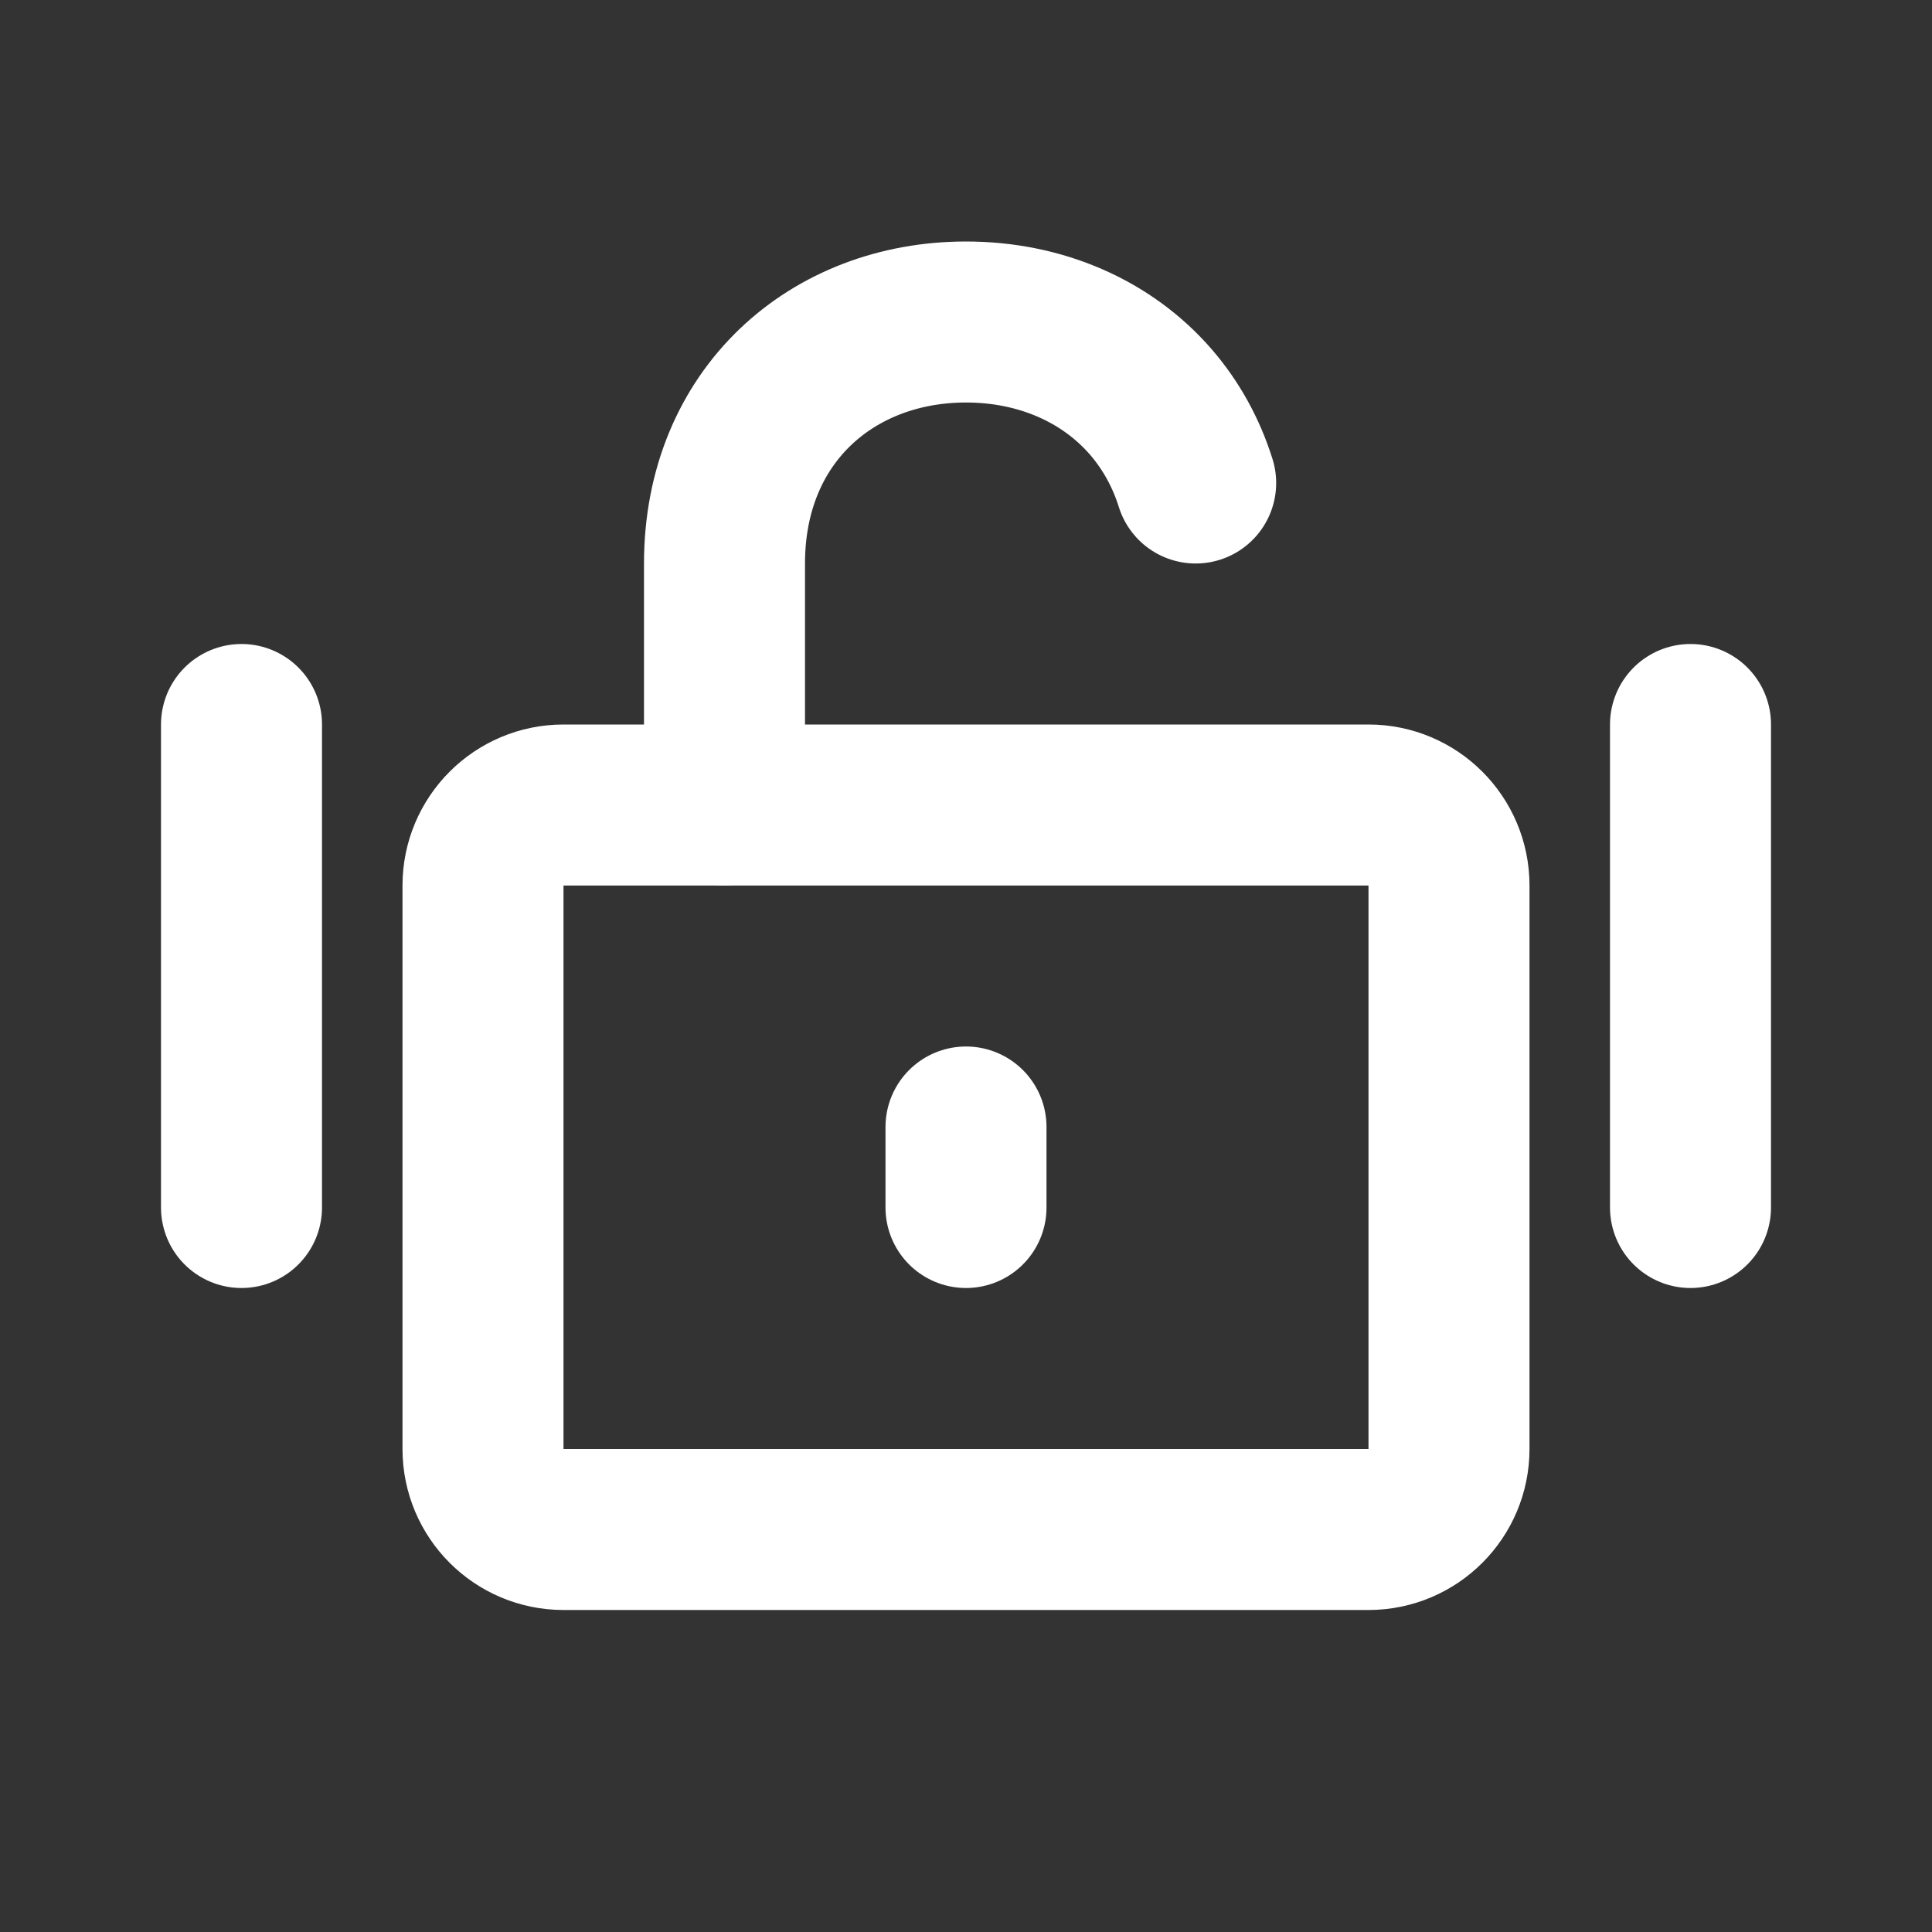
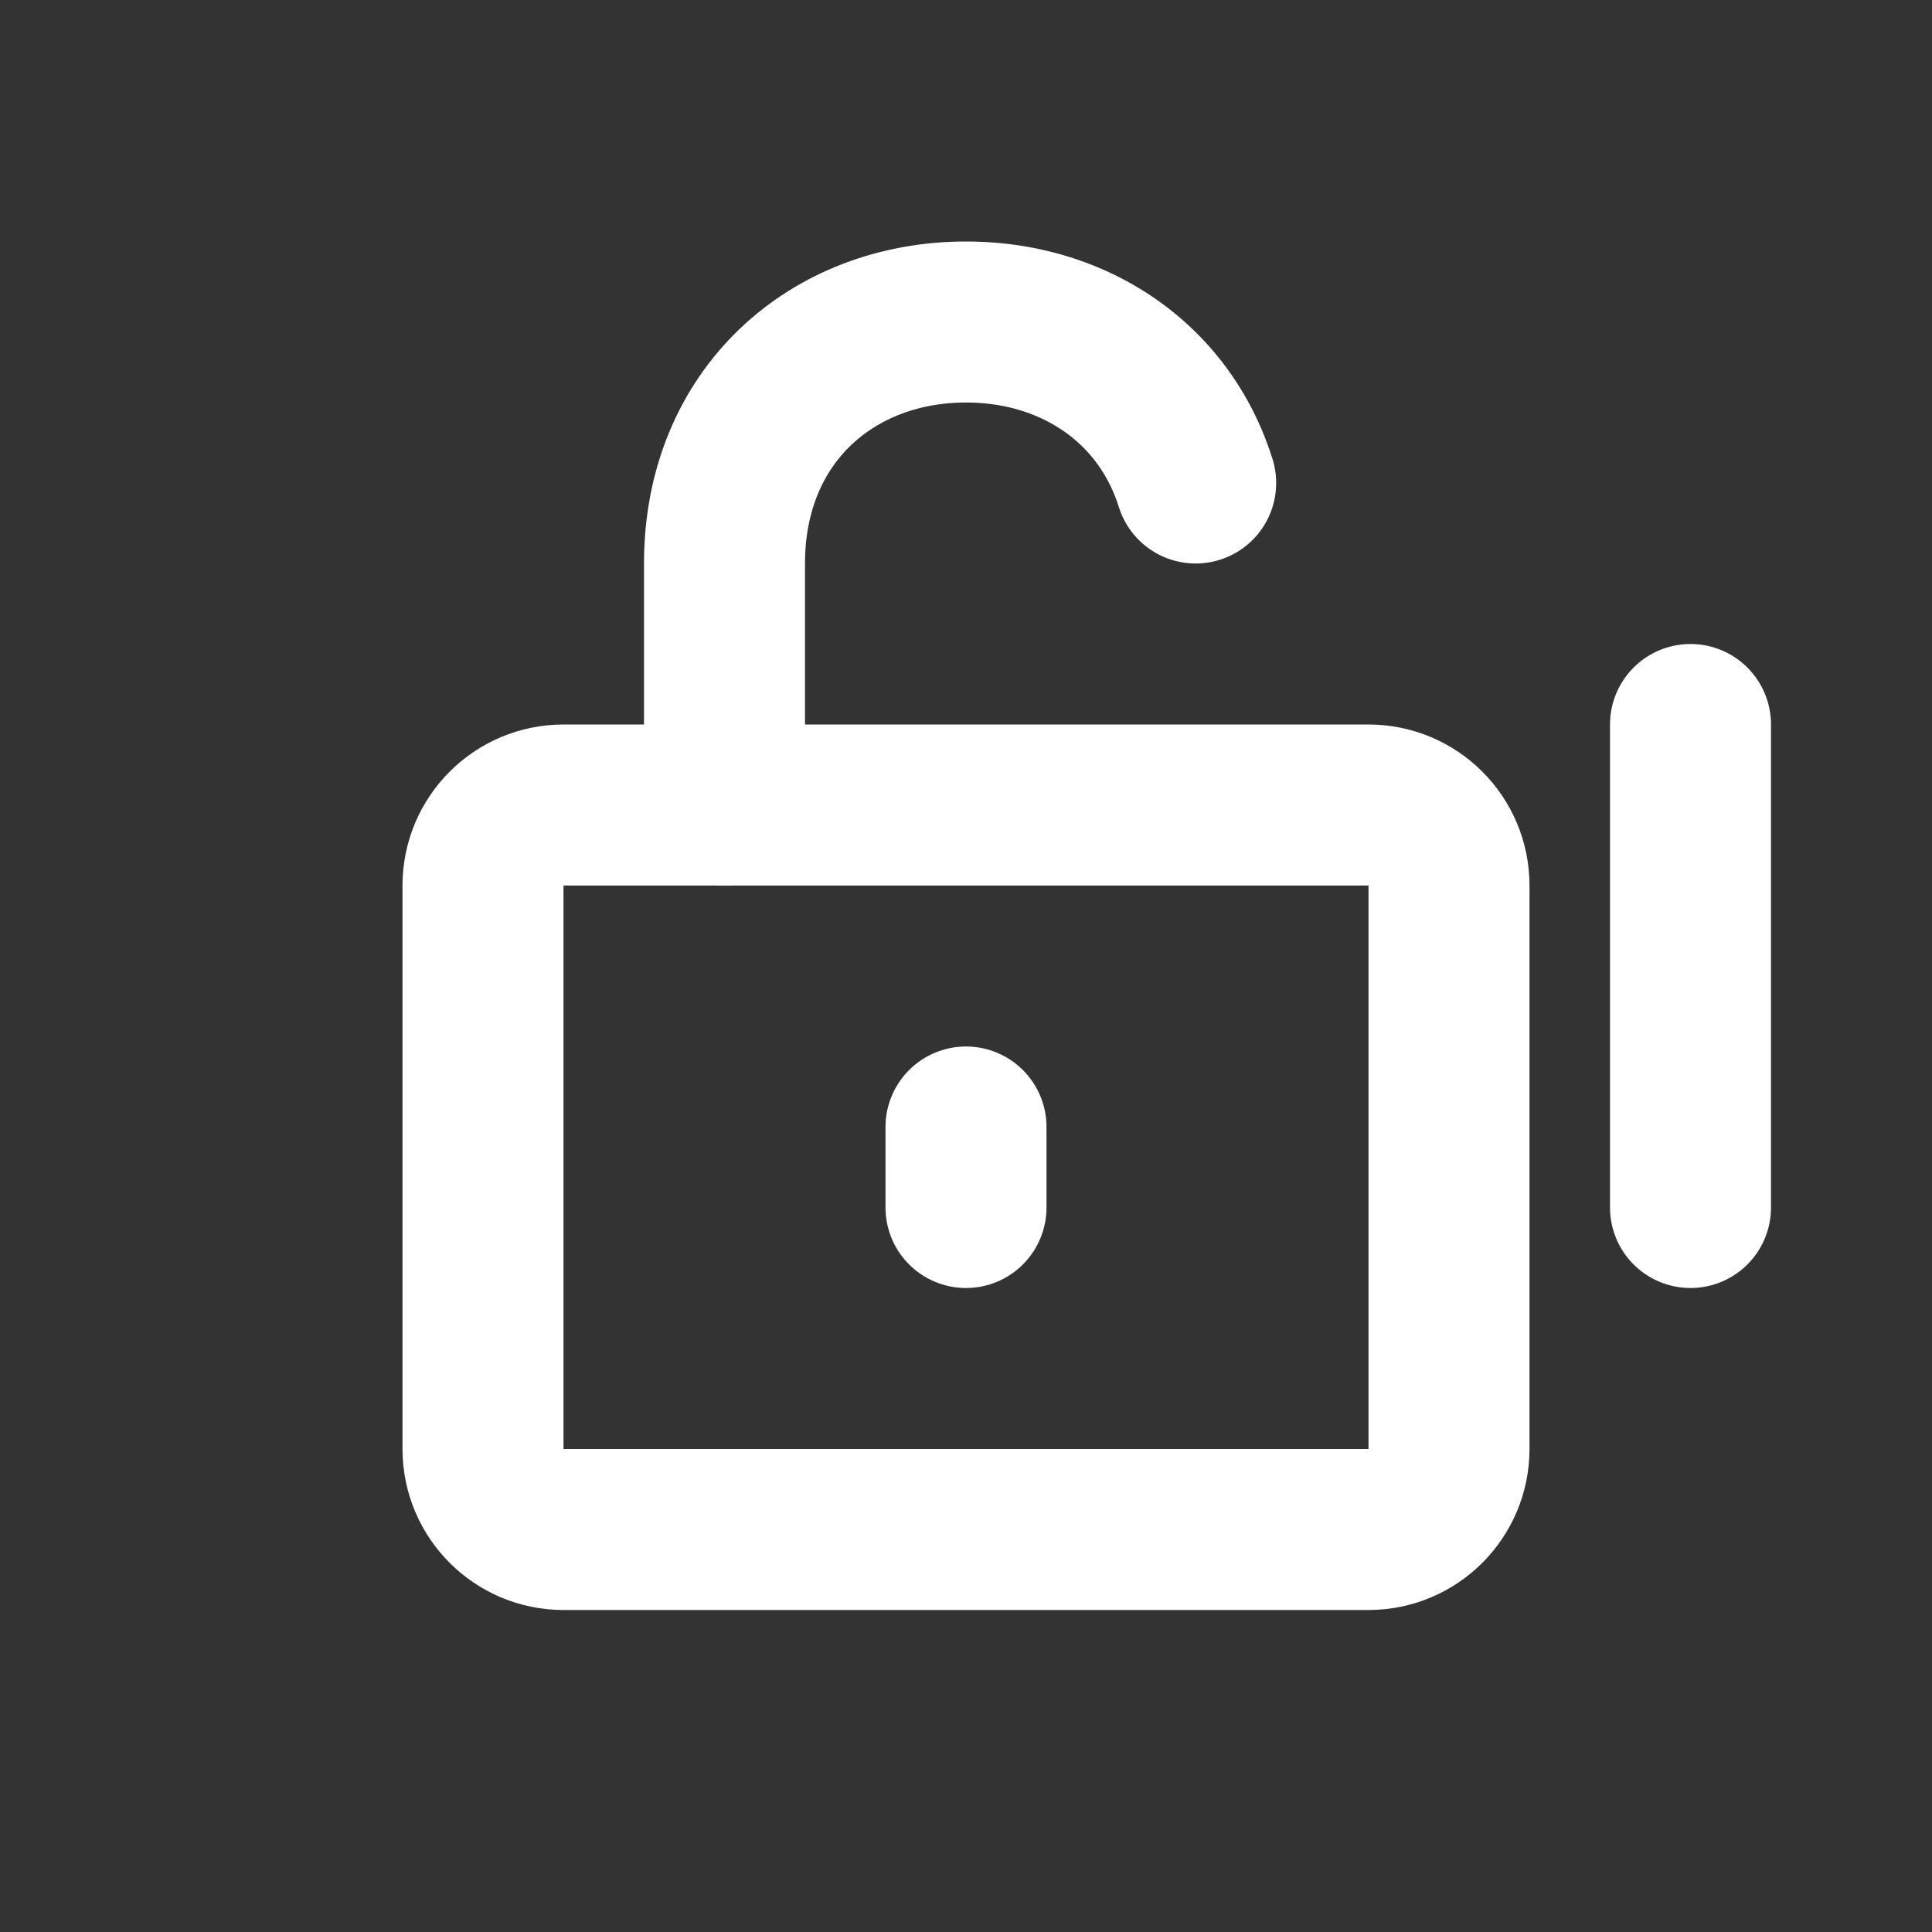
<svg xmlns="http://www.w3.org/2000/svg" width="24" height="24" viewBox="0 0 24 24" fill="none">
  <rect x="0" y="0" width="24" height="24" fill="#333333" stroke="none" />
  <path d="M17 10H7C6.448 10 6 10.448 6 11V18C6 18.552 6.448 19 7 19H17C17.552 19 18 18.552 18 18V11C18 10.448 17.552 10 17 10Z" stroke="white" stroke-width="2" stroke-linejoin="round" />
  <path d="M9 10V7C9 5.159 10.343 4 12 4C12.925 4 13.752 4.361 14.302 5C14.544 5.282 14.733 5.617 14.853 6" stroke="white" stroke-width="2" stroke-linecap="round" stroke-linejoin="round" />
  <path d="M12 14V15" stroke="white" stroke-width="2" stroke-linecap="round" stroke-linejoin="round" />
-   <path d="M3 9V15" stroke="white" stroke-width="2" stroke-linecap="round" stroke-linejoin="round" />
  <path d="M21 9V15" stroke="white" stroke-width="2" stroke-linecap="round" stroke-linejoin="round" />
</svg>